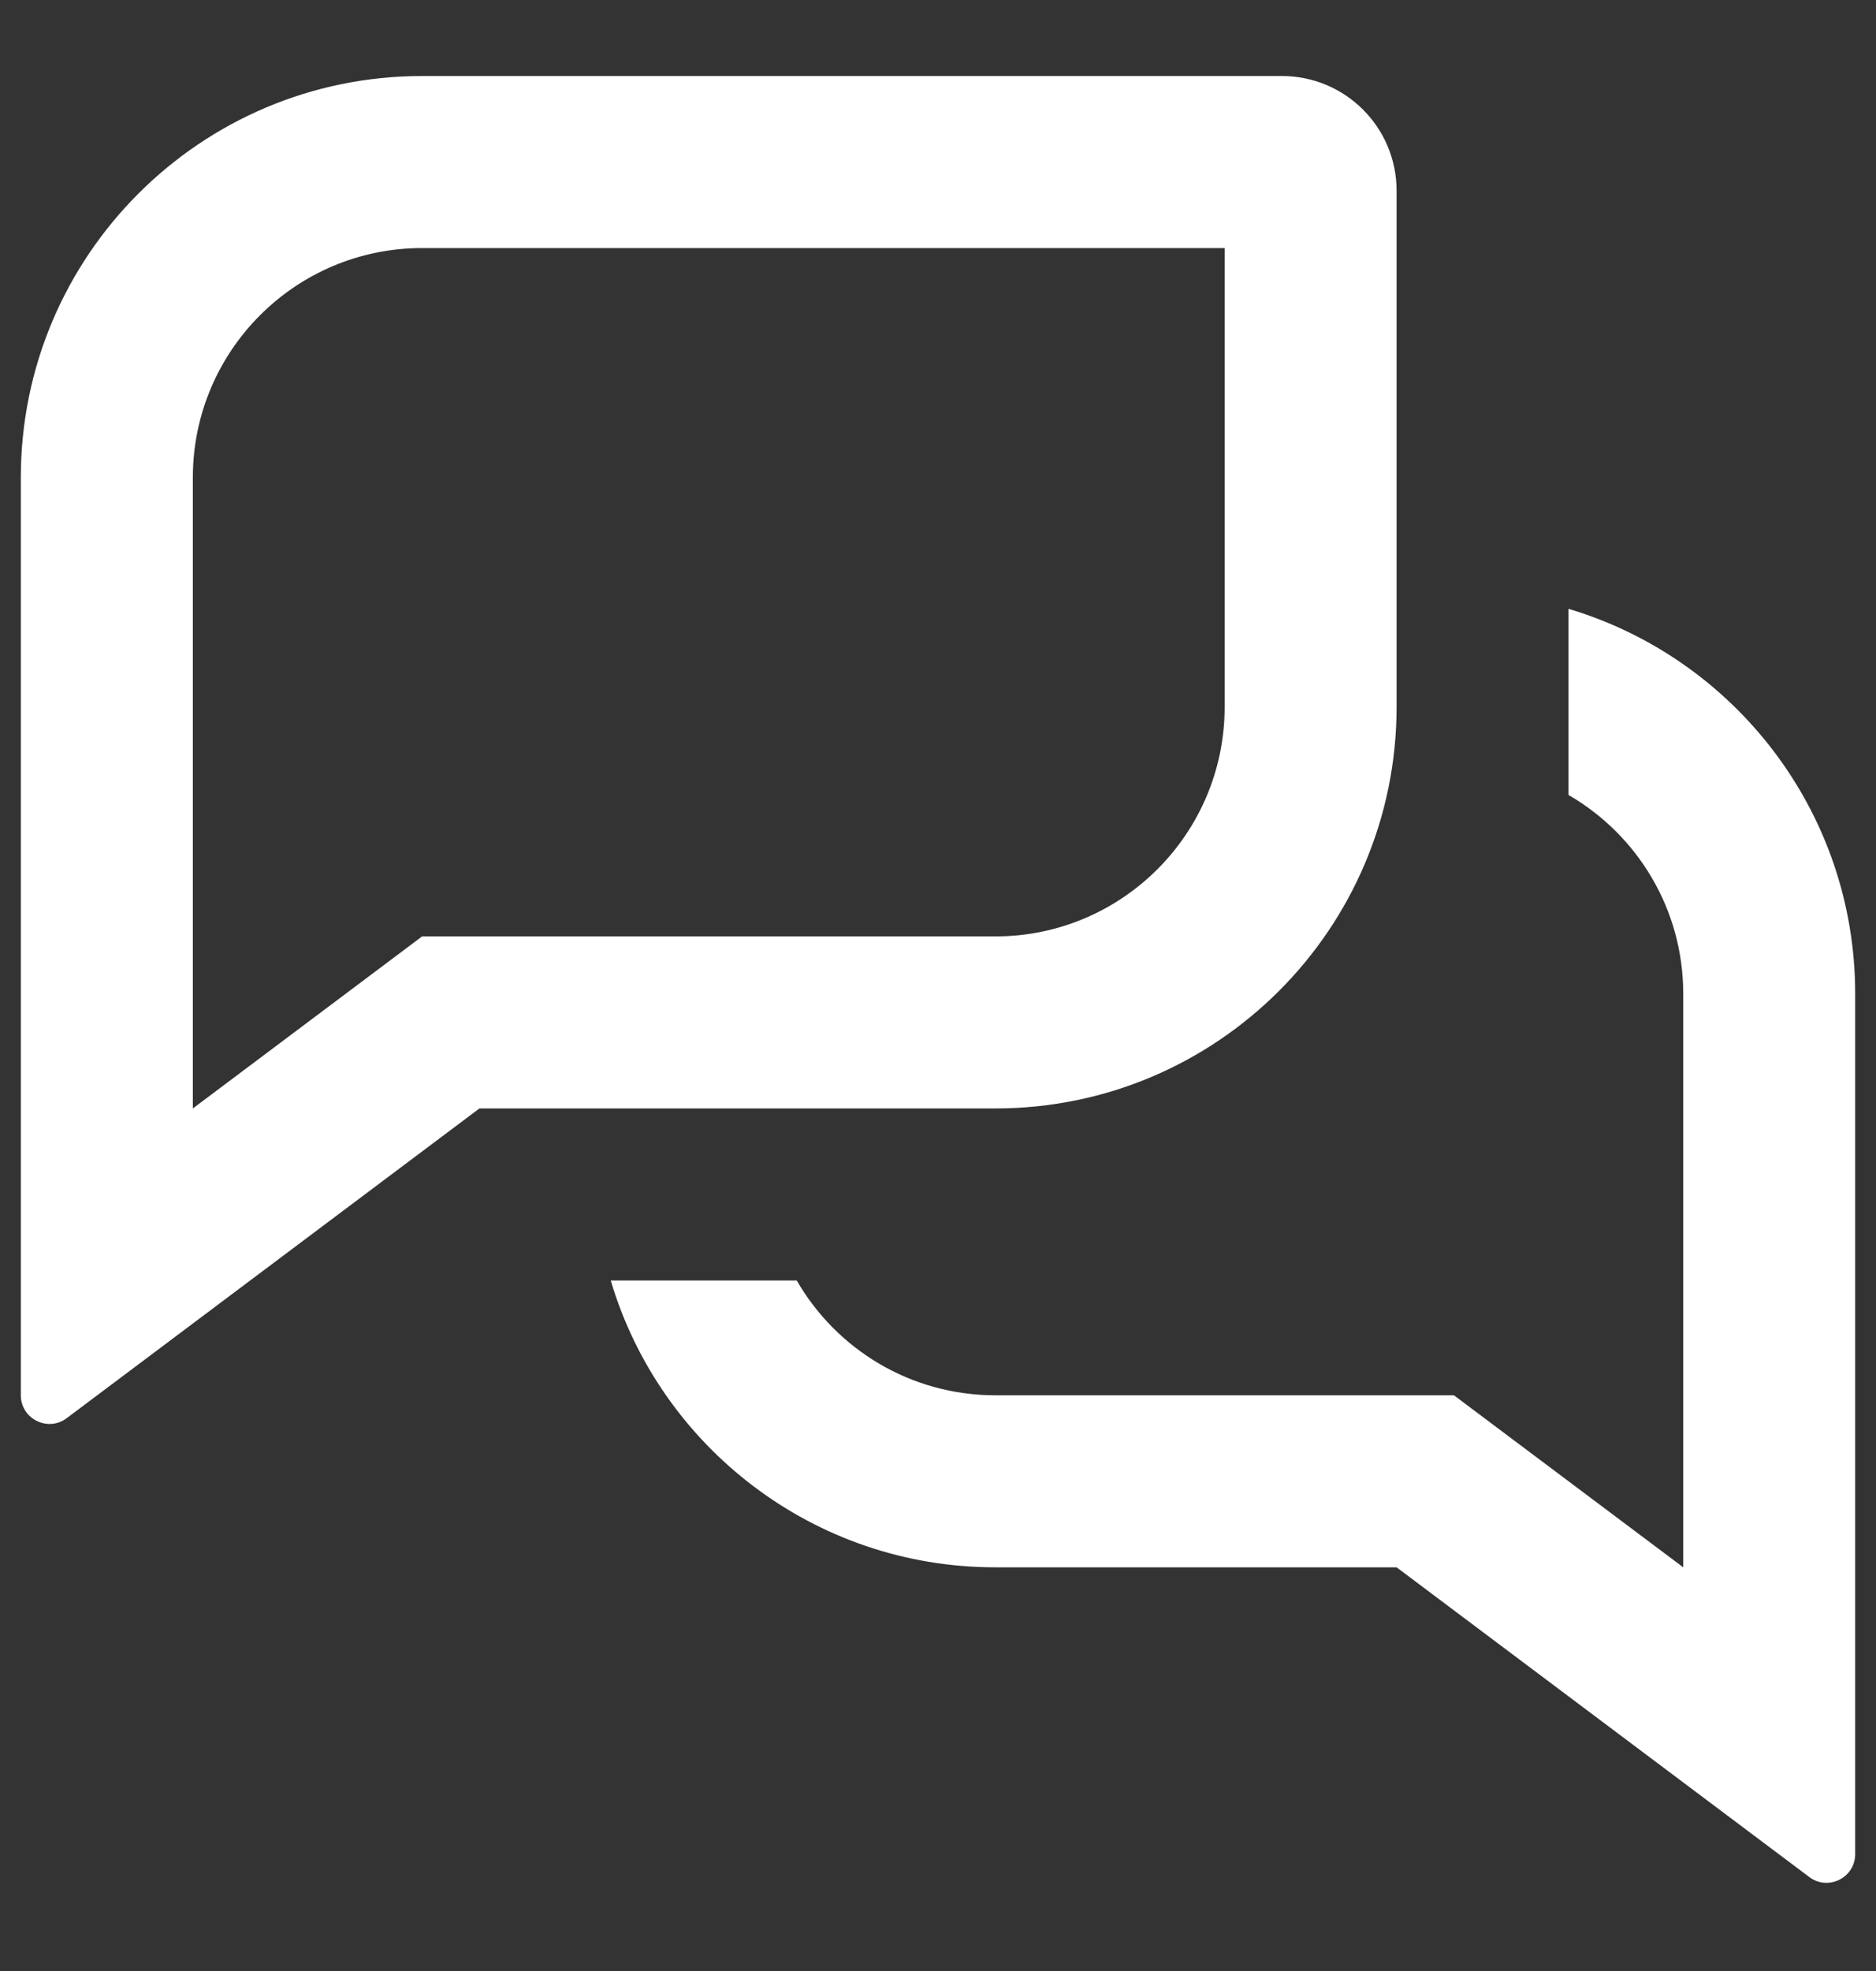
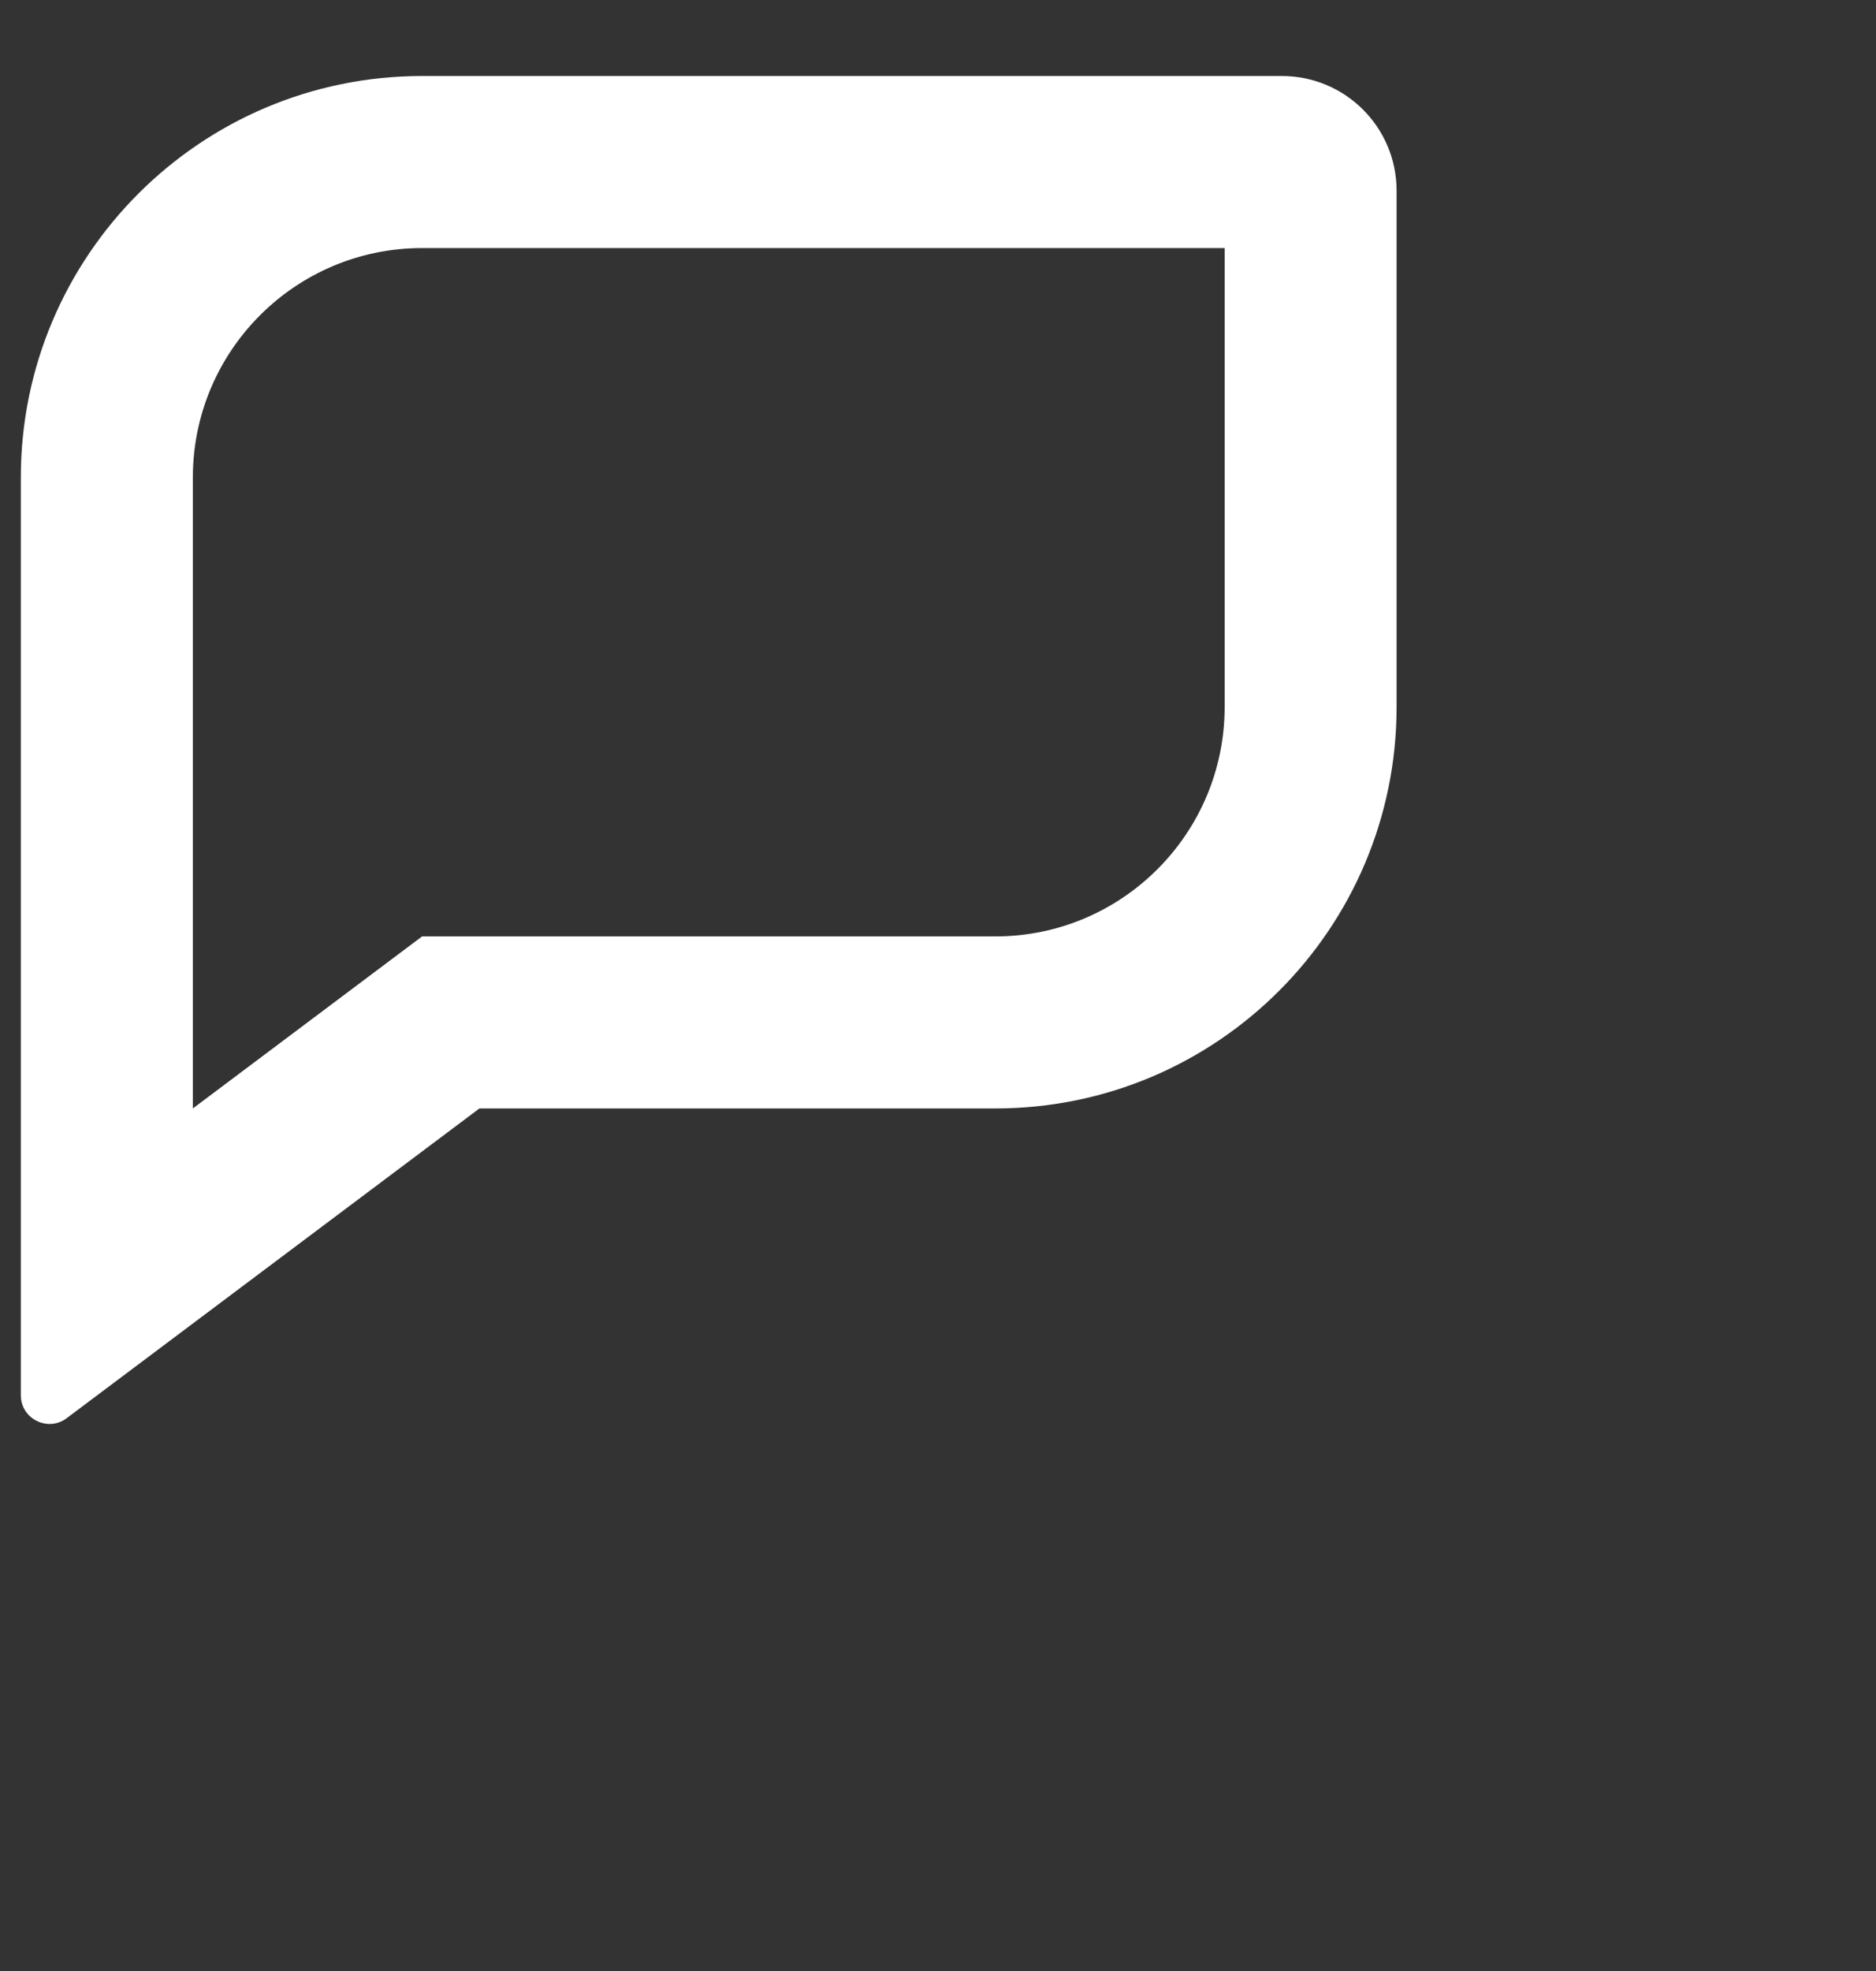
<svg xmlns="http://www.w3.org/2000/svg" width="20" height="21" viewBox="0 0 20 21" fill="none">
  <rect x="0" y="0" width="20" height="21" fill="#333333" stroke="none" />
  <path fill-rule="evenodd" clip-rule="evenodd" d="M5.111 11.81H10.611C12.974 11.81 14.889 9.895 14.889 7.532V2.032C14.889 1.357 14.342 0.81 13.667 0.81H4.5C2.138 0.81 0.222 2.725 0.222 5.088V14.866C0.222 15.117 0.51 15.261 0.711 15.11L5.111 11.81ZM4.5 9.977L2.056 11.81V5.088C2.056 3.738 3.15 2.643 4.5 2.643H13.056V7.532C13.056 8.882 11.961 9.977 10.611 9.977H4.5Z" fill="white" />
-   <path d="M10.611 16.699C8.673 16.699 7.036 15.411 6.511 13.643H8.494C8.916 14.374 9.706 14.866 10.611 14.866L15.5 14.866L17.945 16.699V10.588C17.945 9.683 17.453 8.893 16.722 8.47V6.487C18.489 7.013 19.778 8.65 19.778 10.588V19.755C19.778 20.006 19.49 20.15 19.289 19.999L14.889 16.699L10.611 16.699Z" fill="white" />
</svg>